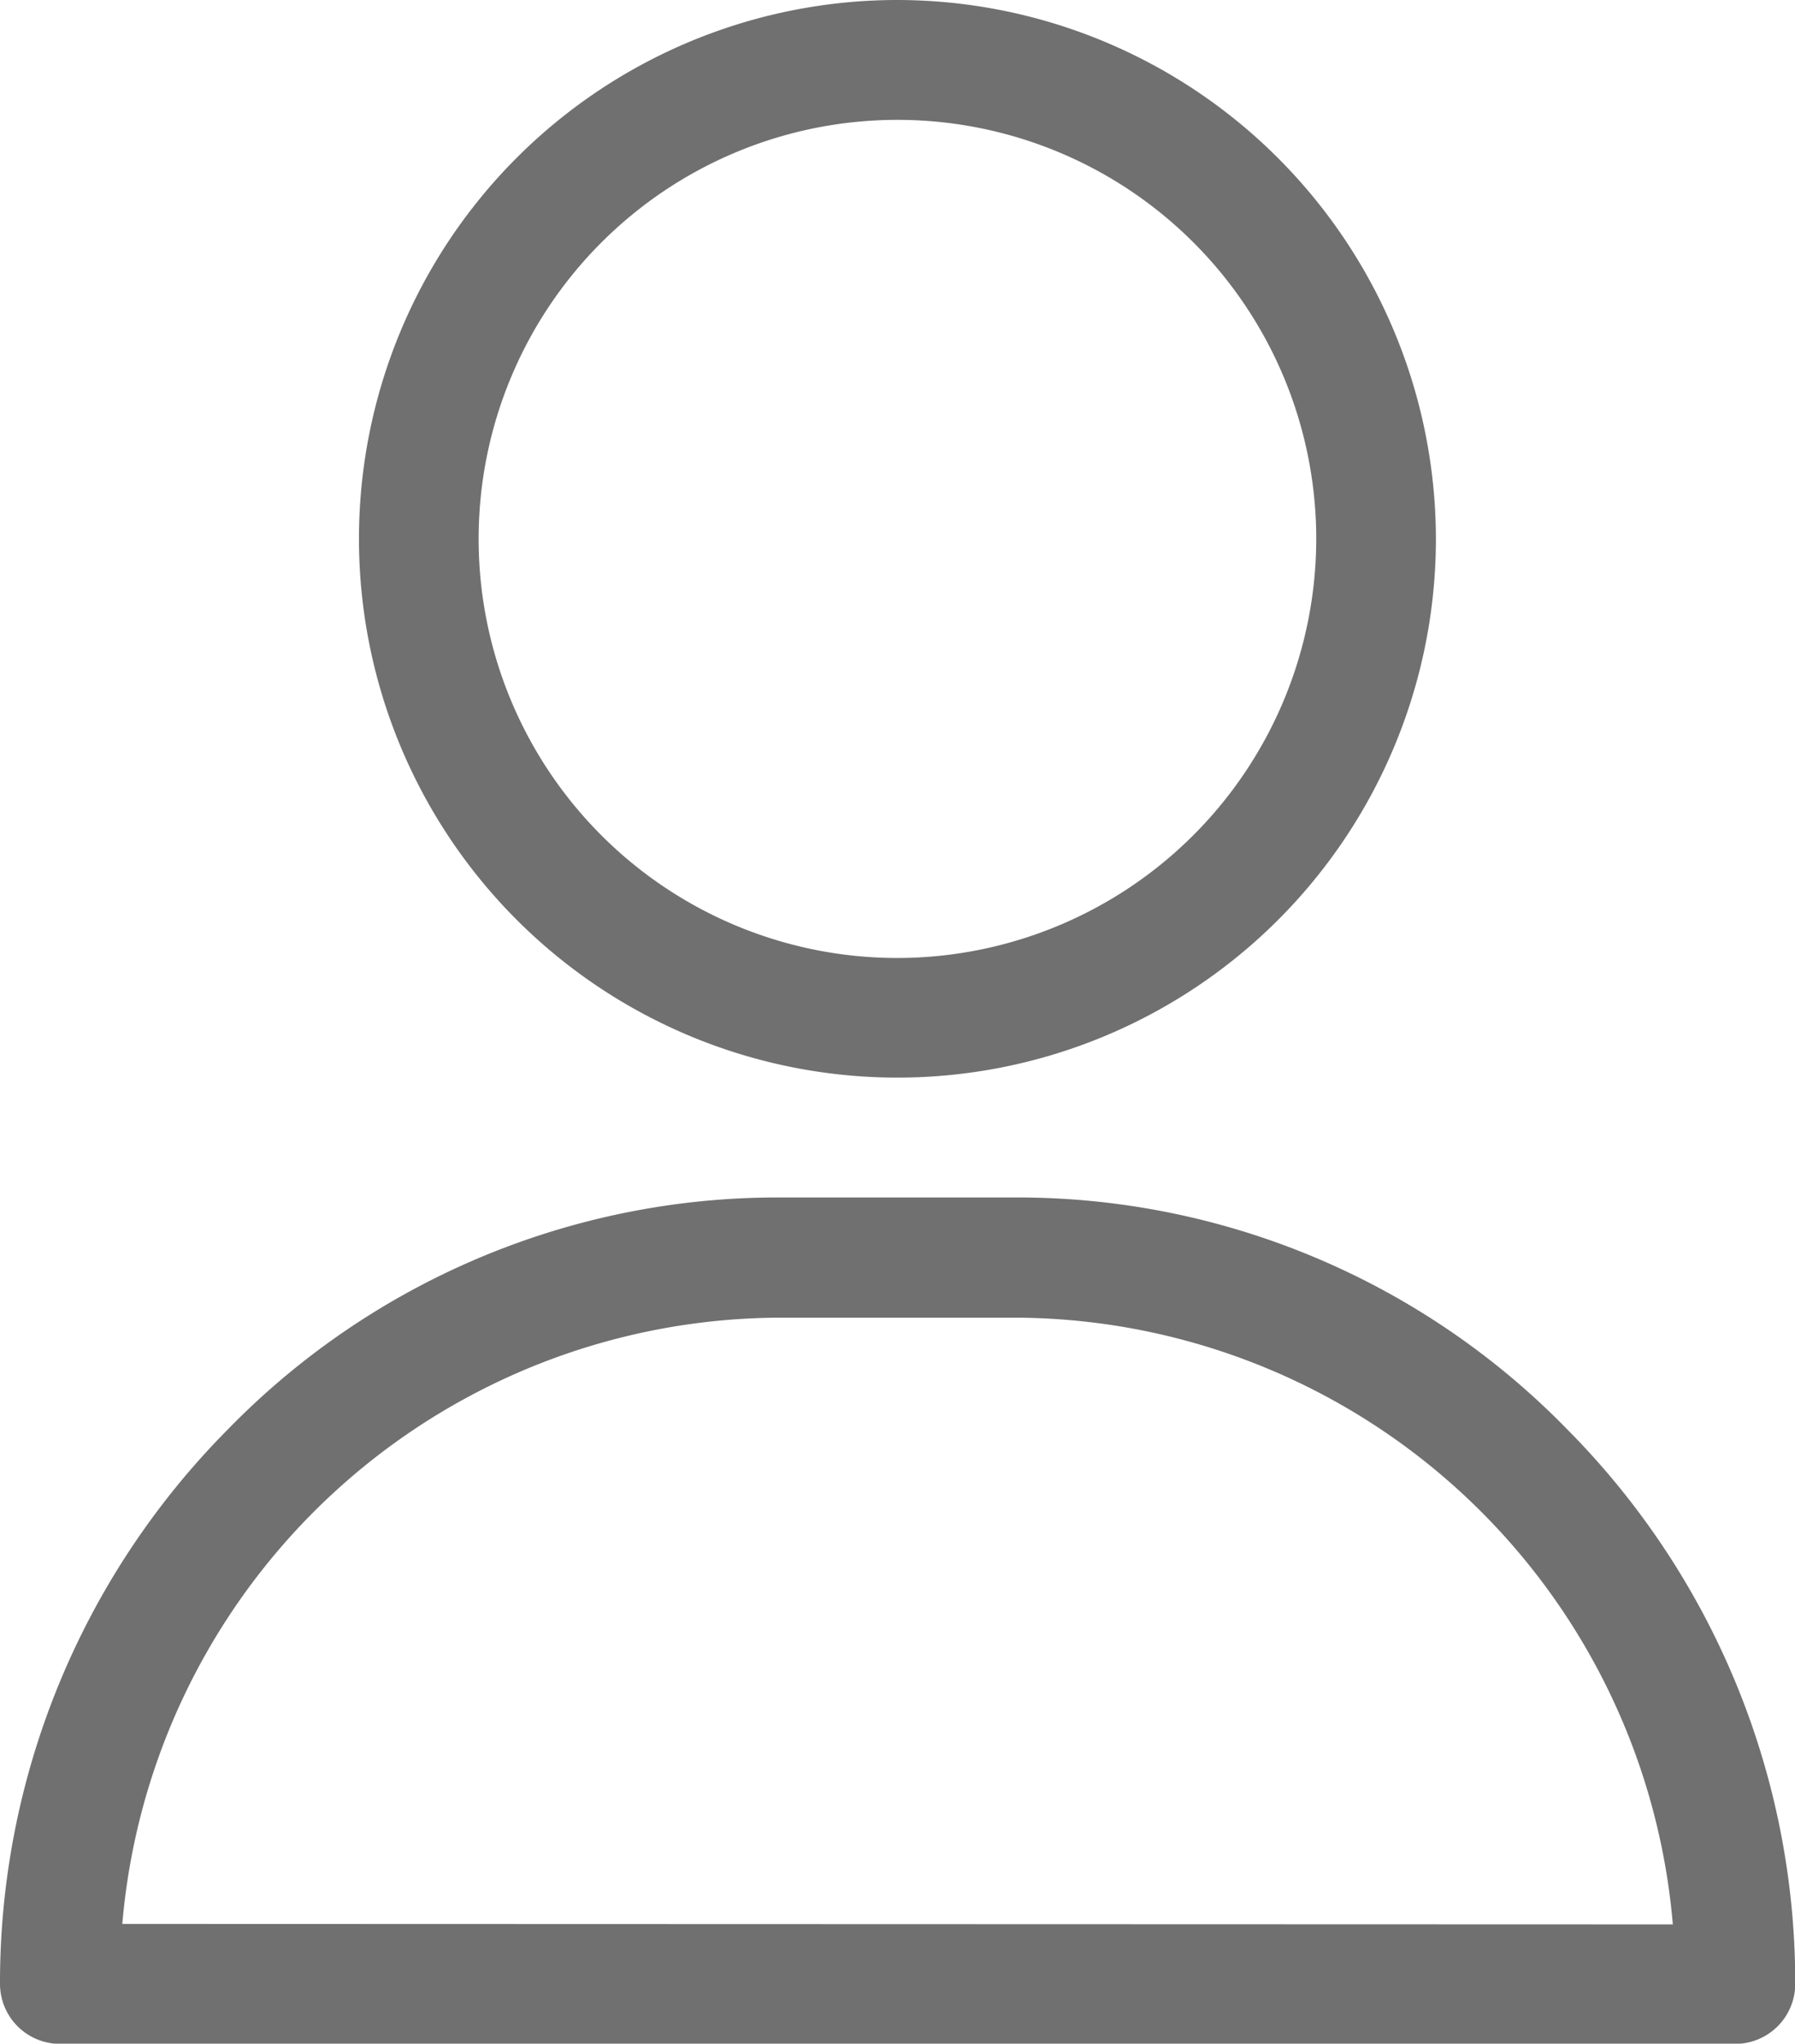
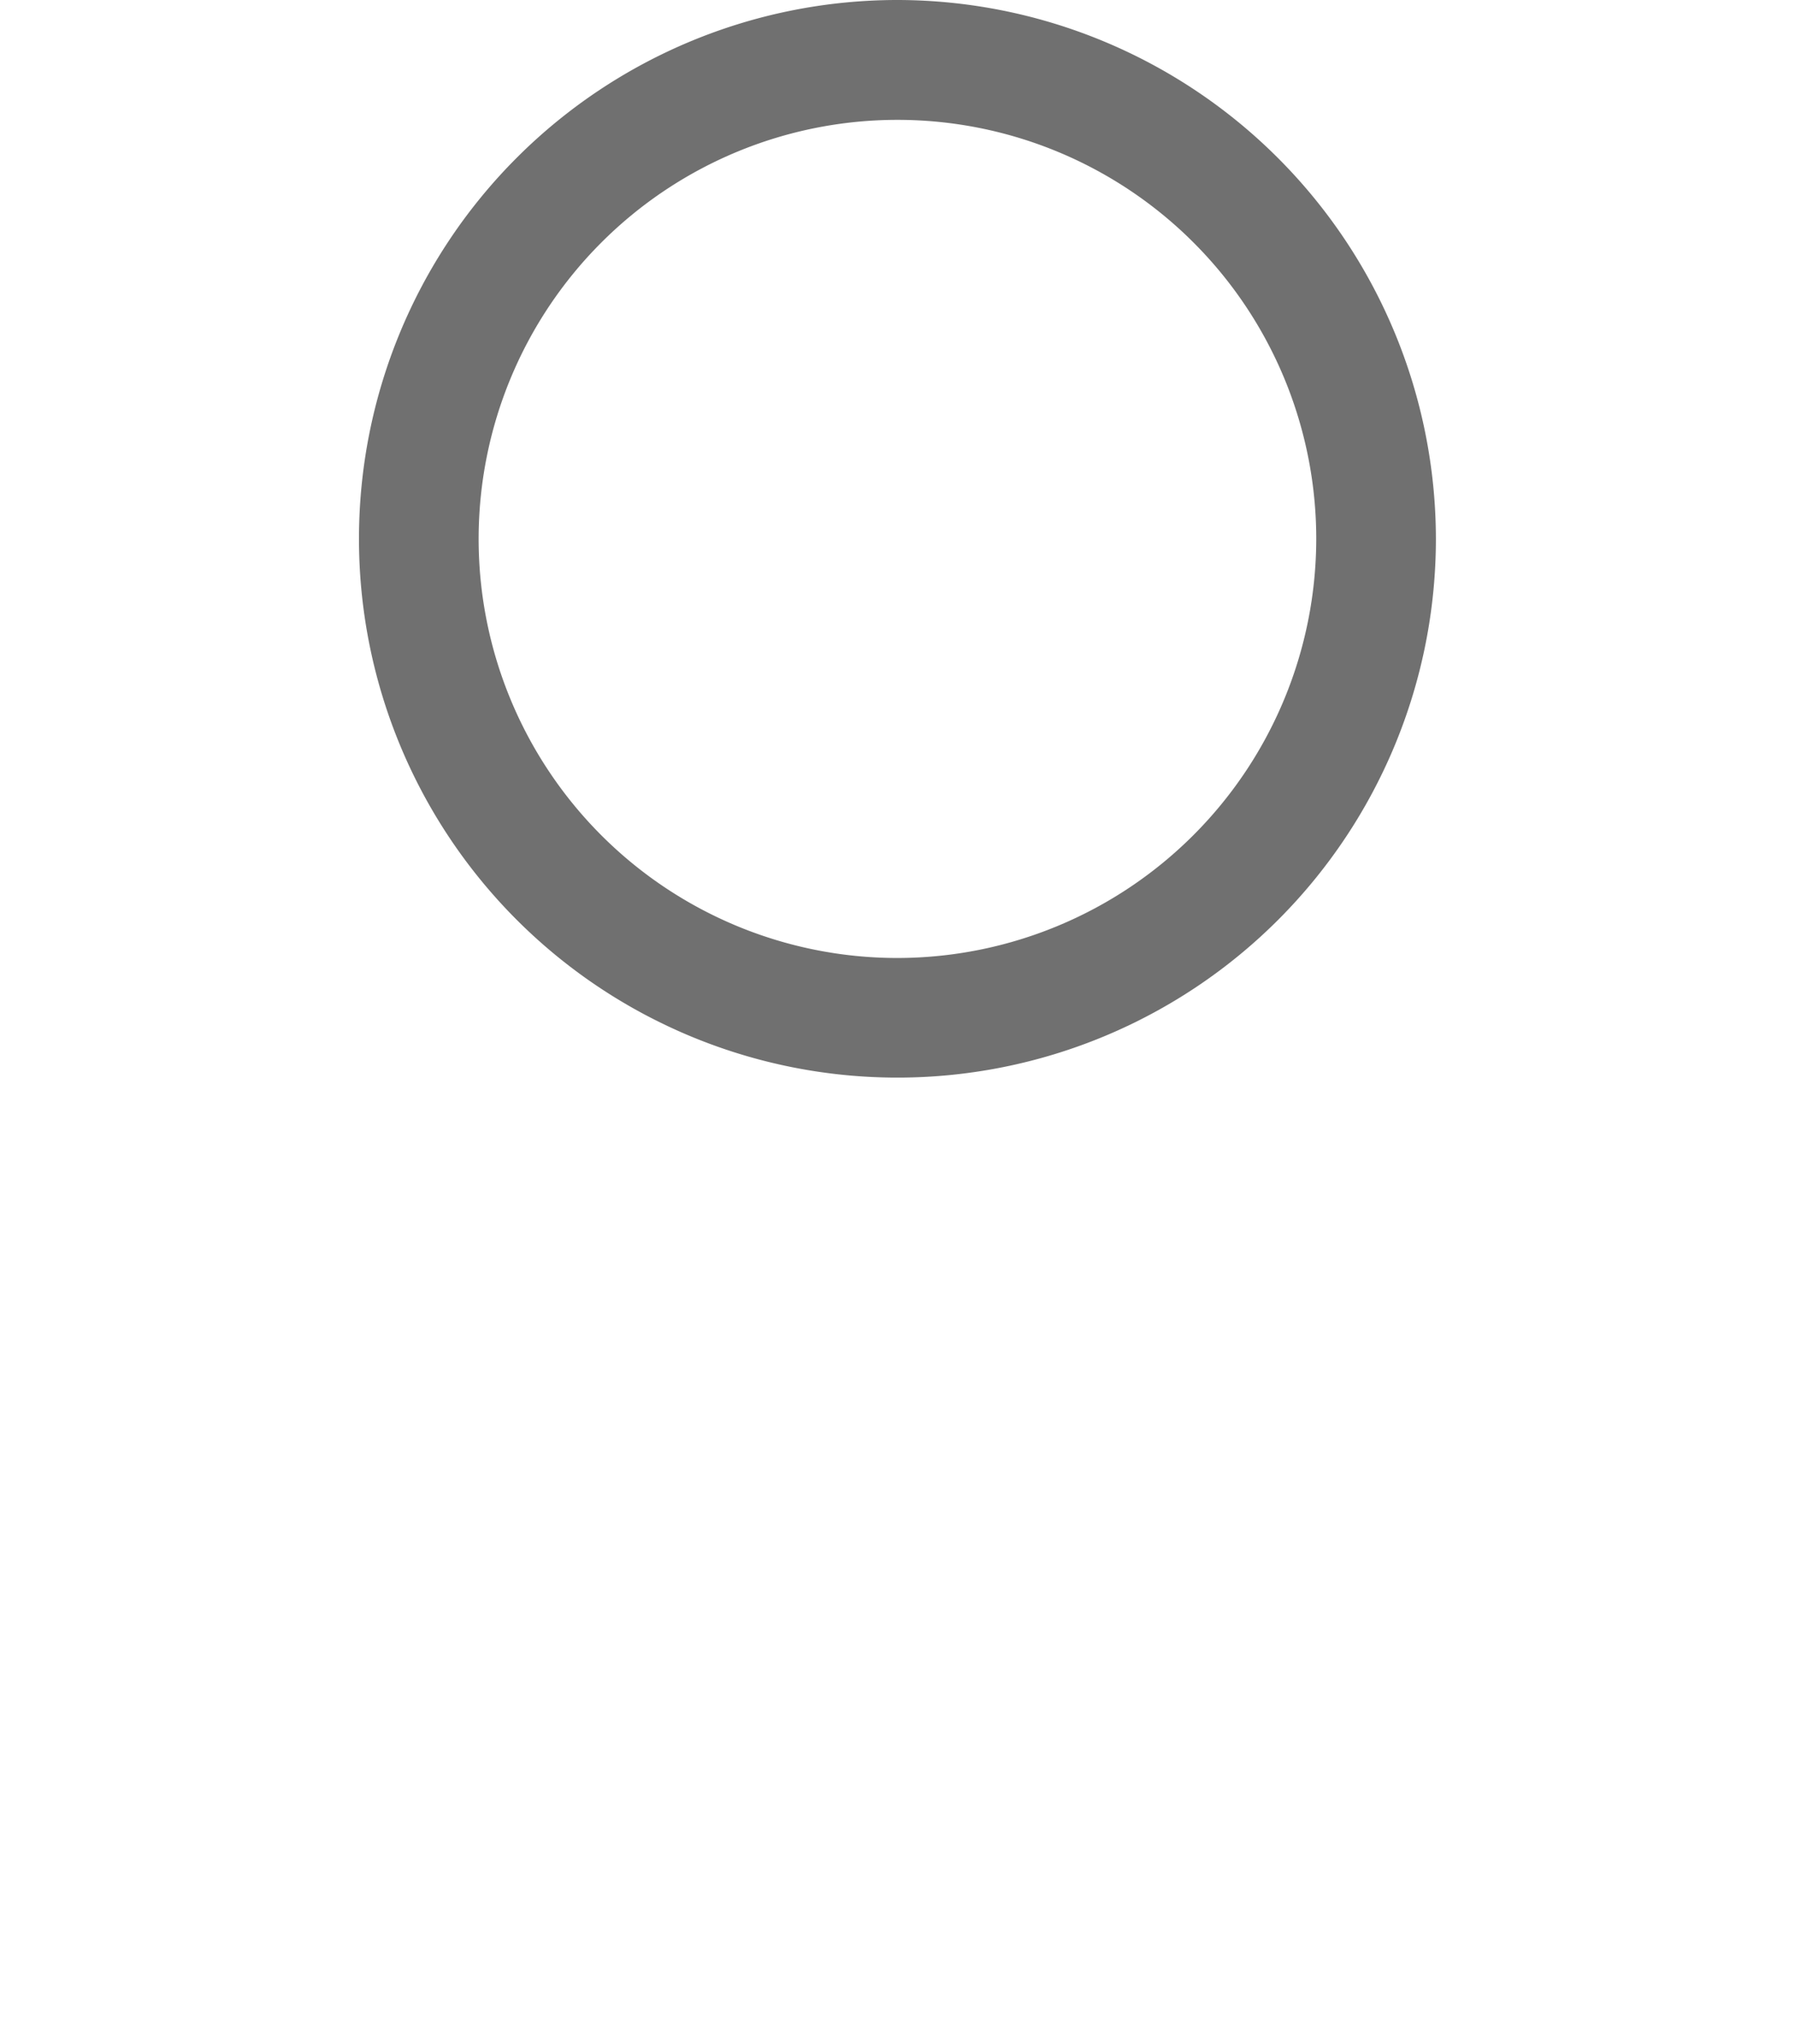
<svg xmlns="http://www.w3.org/2000/svg" id="_456283" data-name="456283" width="14.941" height="17" viewBox="0 0 14.941 17">
  <g id="Groupe_8" data-name="Groupe 8" transform="translate(2.988)">
    <g id="Groupe_7" data-name="Groupe 7">
-       <path id="Tracé_5" data-name="Tracé 5" d="M125.482,0a4.482,4.482,0,1,0,4.482,4.482A4.488,4.488,0,0,0,125.482,0Zm0,7.969a3.486,3.486,0,1,1,3.486-3.486A3.49,3.49,0,0,1,125.482,7.969Z" transform="translate(-121)" fill="#707070" />
+       <path id="Tracé_5" data-name="Tracé 5" d="M125.482,0a4.482,4.482,0,1,0,4.482,4.482A4.488,4.488,0,0,0,125.482,0m0,7.969a3.486,3.486,0,1,1,3.486-3.486A3.49,3.49,0,0,1,125.482,7.969Z" transform="translate(-121)" fill="#707070" />
    </g>
  </g>
  <g id="Groupe_10" data-name="Groupe 10" transform="translate(0 9.961)">
    <g id="Groupe_9" data-name="Groupe 9">
-       <path id="Tracé_6" data-name="Tracé 6" d="M44.048,301.932A6.39,6.39,0,0,0,39.467,300H37.475a6.39,6.39,0,0,0-4.581,1.932A6.532,6.532,0,0,0,31,306.541a.5.5,0,0,0,.5.5H45.443a.5.5,0,0,0,.5-.5A6.532,6.532,0,0,0,44.048,301.932Zm-12.03,4.111A5.512,5.512,0,0,1,37.475,301h1.992a5.512,5.512,0,0,1,5.457,5.047Z" transform="translate(-31 -300)" fill="#707070" />
-     </g>
+       </g>
  </g>
</svg>